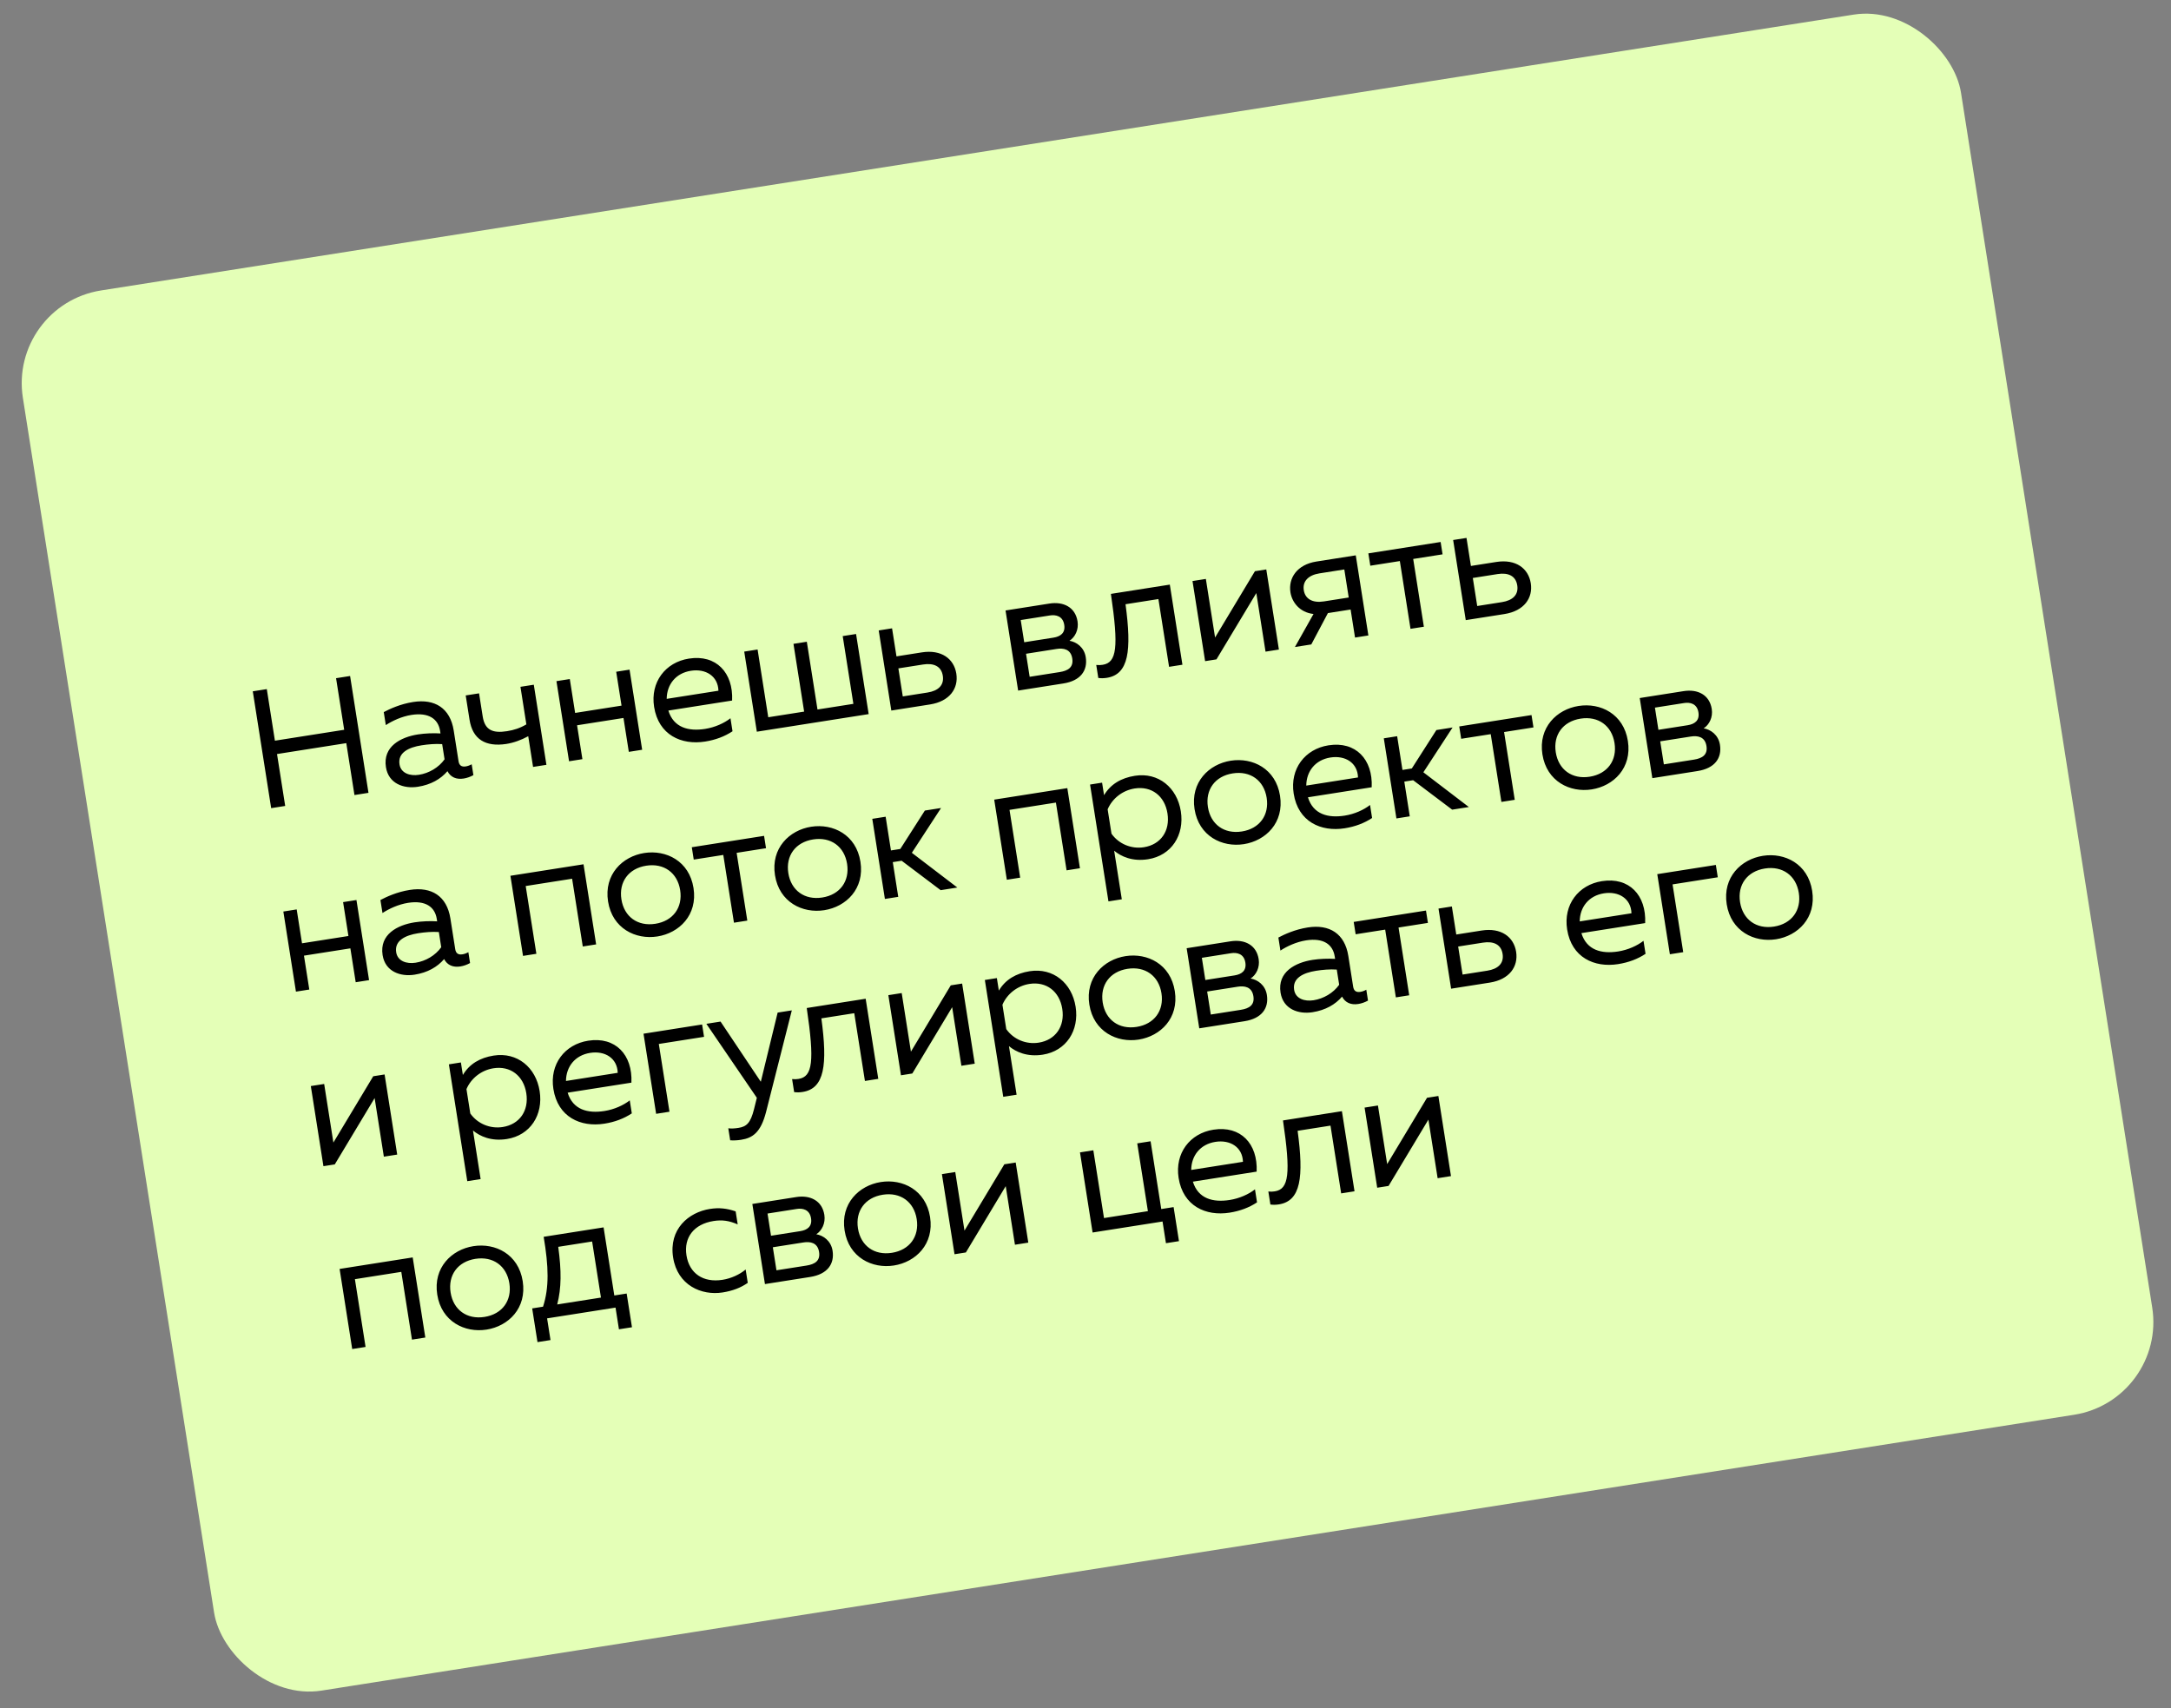
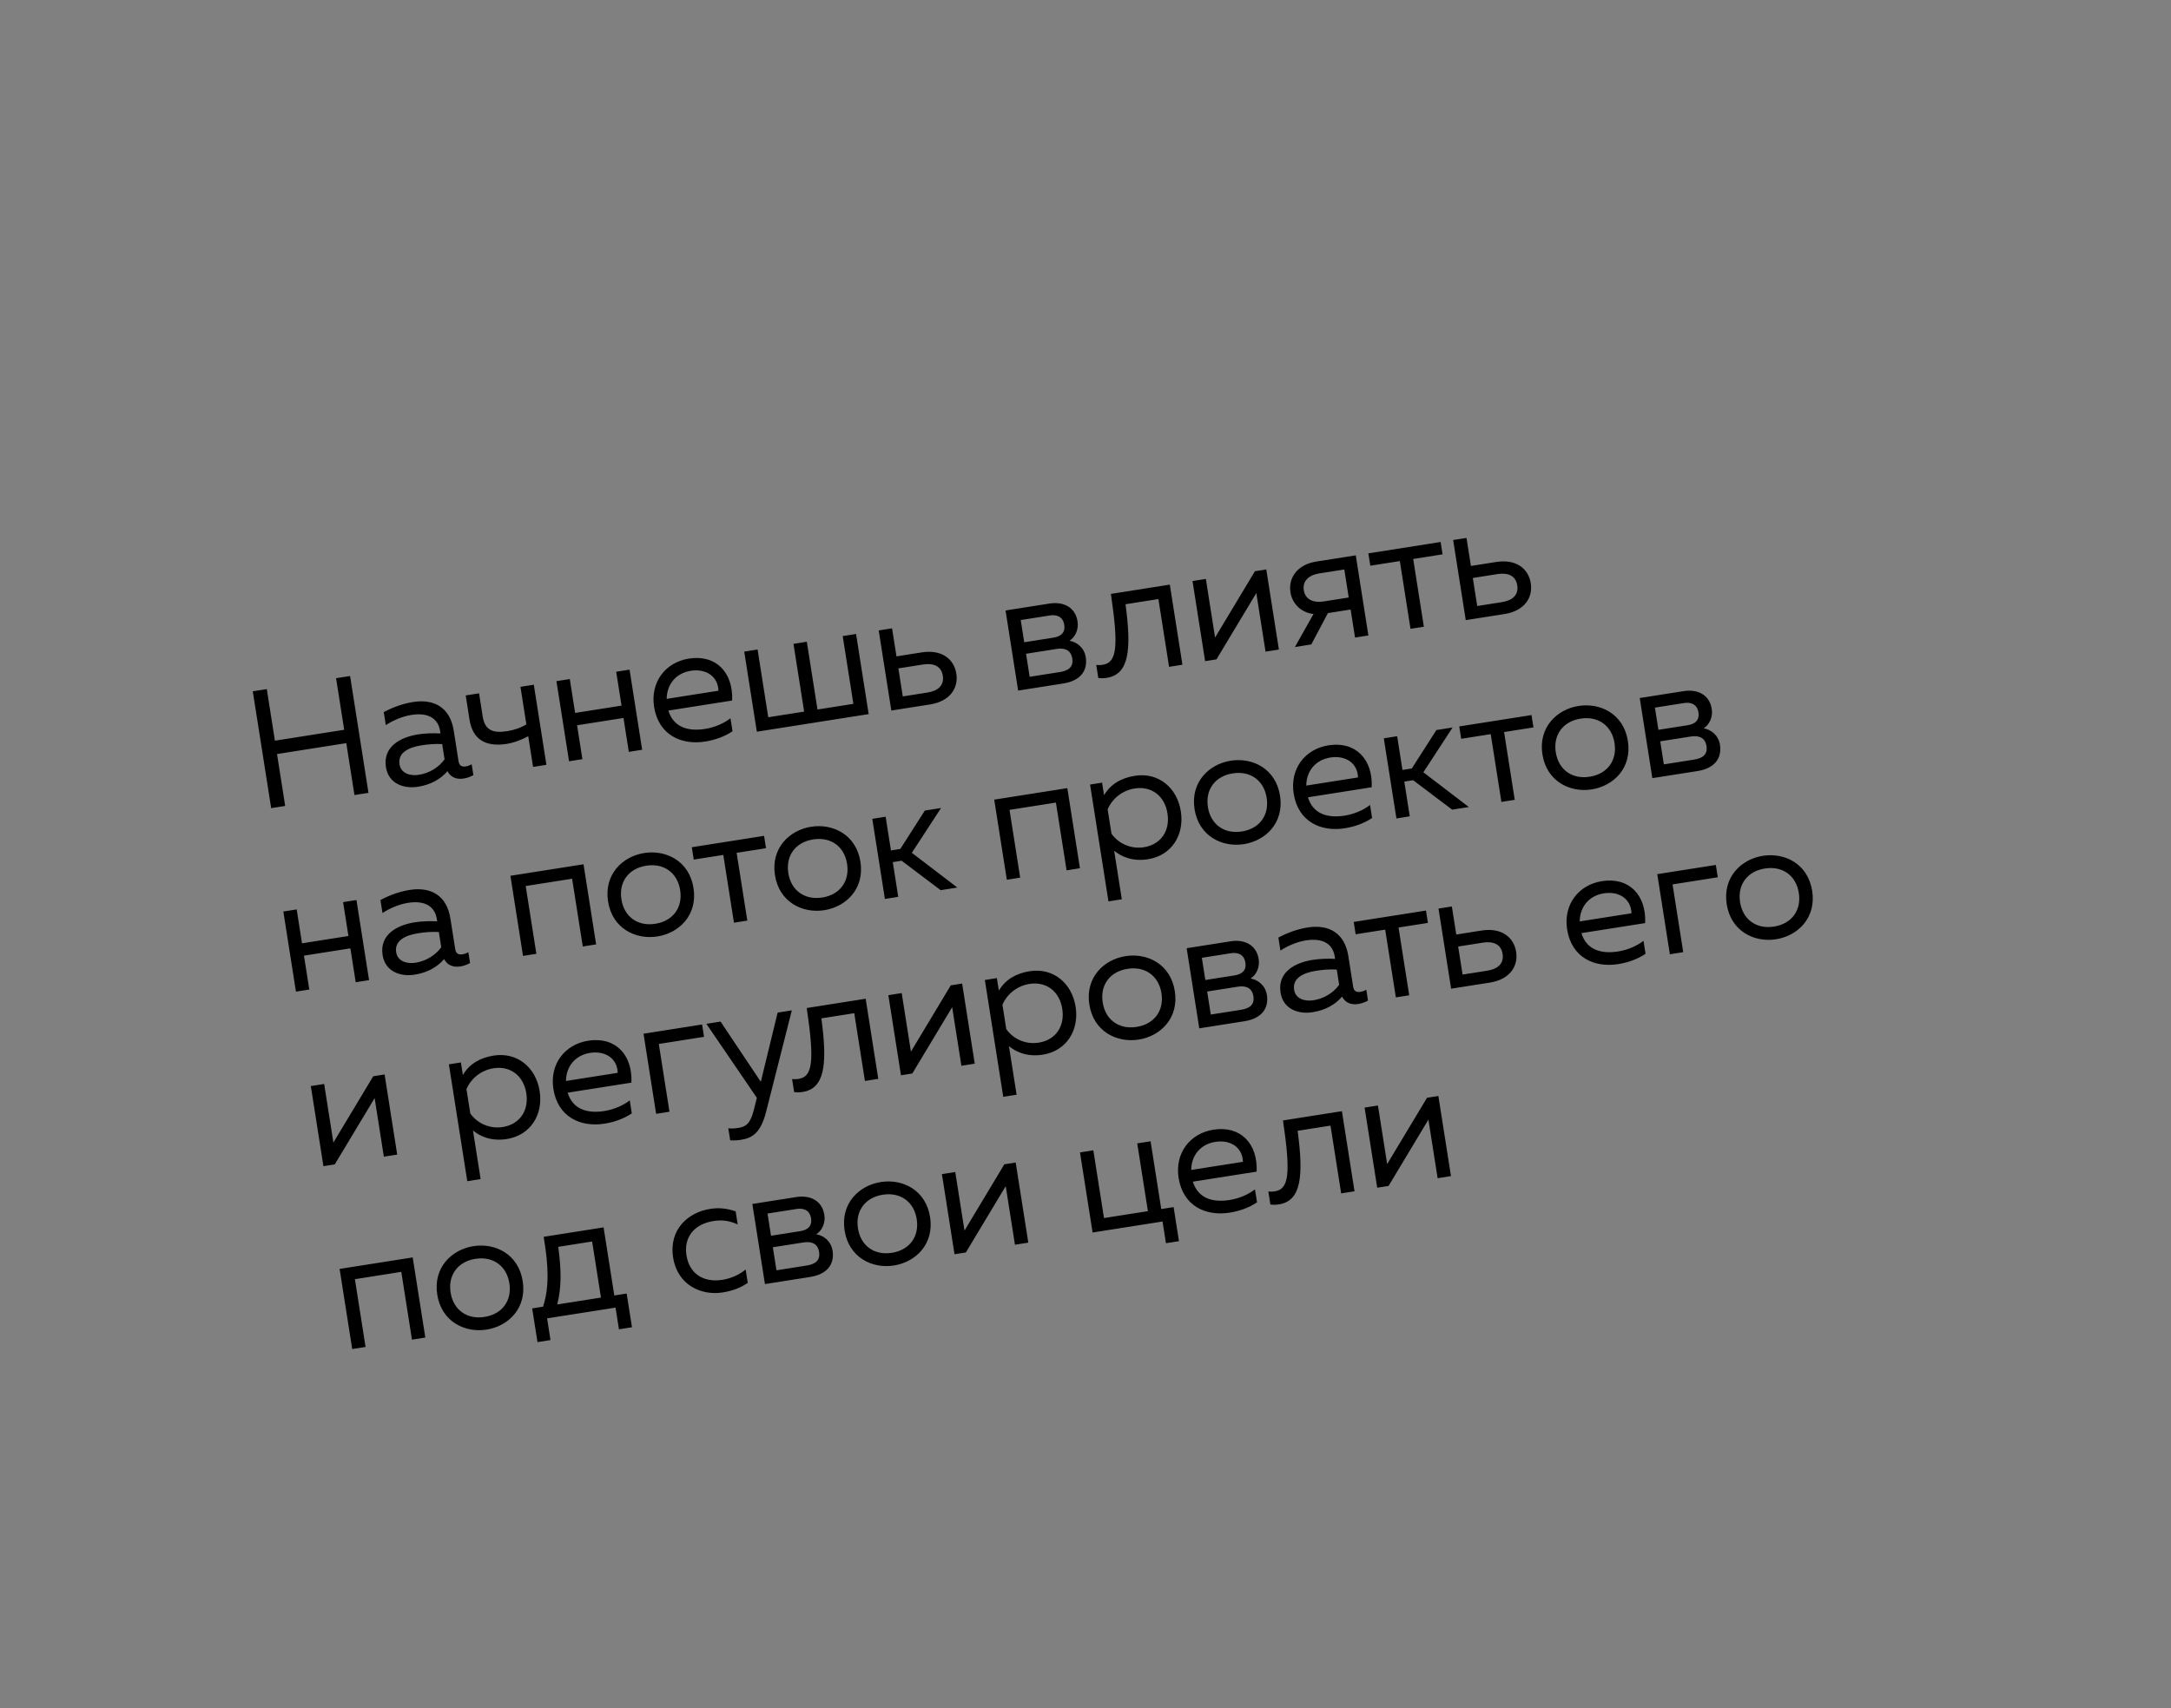
<svg xmlns="http://www.w3.org/2000/svg" width="258" height="203" viewBox="0 0 258 203" fill="none">
  <rect x="0" y="0" width="258" height="203" fill="#808080" stroke="none" />
-   <rect x="0.983" y="36.255" width="233.162" height="168.457" rx="11.156" transform="rotate(-8.945 0.983 36.255)" fill="#E4FFB7" />
  <path d="M42.124 94.49L41.153 88.321L32.921 89.617L33.892 95.786L32.226 96.048L30.04 82.162L31.706 81.9L32.671 88.03L40.903 86.734L39.938 80.604L41.605 80.342L43.79 94.228L42.124 94.49ZM55.102 92.528C54.249 92.663 53.555 92.386 53.175 91.653C52.368 92.593 51.213 93.263 49.666 93.506C47.98 93.772 46.173 93.141 45.864 91.177C45.476 88.718 47.619 87.608 49.662 87.286C50.495 87.155 51.526 87.115 52.347 87.169L52.301 86.871C52.076 85.443 50.954 84.644 48.891 84.968C47.74 85.149 46.623 85.671 45.849 86.179L45.606 84.632C46.319 84.255 47.569 83.672 49.096 83.432C51.675 83.026 53.5 84.162 53.919 86.82L54.493 90.469C54.571 90.966 54.847 91.166 55.343 91.088C55.581 91.05 55.793 90.977 56.055 90.834L56.258 92.123C55.903 92.321 55.499 92.466 55.102 92.528ZM47.478 90.842C47.646 91.913 48.736 92.25 49.787 92.084C50.978 91.897 52.133 91.227 52.831 90.243L52.547 88.438C51.745 88.381 50.863 88.459 50.09 88.581C48.562 88.821 47.259 89.453 47.478 90.842ZM60.155 88.42C57.692 88.787 56.165 87.869 55.797 85.528L55.344 82.652L56.931 82.402L57.365 85.159C57.624 86.805 58.595 87.161 60.261 86.899C61.075 86.771 61.809 86.533 62.553 86.091L61.85 81.627L63.437 81.378L64.936 90.899L63.349 91.149L62.775 87.499C61.932 87.957 61.048 88.279 60.155 88.42ZM74.728 89.358L74.094 85.331L68.579 86.199L69.213 90.226L67.626 90.476L66.127 80.954L67.714 80.704L68.348 84.731L73.863 83.863L73.229 79.836L74.816 79.587L76.314 89.108L74.728 89.358ZM83.789 88.135C80.972 88.578 78.259 87.359 77.732 84.006C77.27 81.071 79.074 78.713 81.871 78.273C85.104 77.764 87.154 79.942 87.005 83.258L79.428 84.451C80.053 86.487 81.832 86.939 83.796 86.63C84.966 86.445 86.067 85.947 86.808 85.363L87.052 86.91C86.132 87.522 85.039 87.938 83.789 88.135ZM79.229 83.059L85.379 82.091C85.328 80.351 83.864 79.443 82.099 79.721C80.313 80.002 79.245 81.349 79.229 83.059ZM89.942 86.963L88.444 77.442L90.031 77.192L91.298 85.245L95.563 84.574L94.295 76.52L95.882 76.271L97.15 84.324L101.415 83.653L100.147 75.599L101.734 75.35L103.233 84.871L89.942 86.963ZM105.924 84.448L104.425 74.926L106.012 74.676L106.537 78.009L109.552 77.534C111.873 77.169 113.371 78.295 113.649 80.06C113.927 81.826 112.847 83.358 110.526 83.723L105.924 84.448ZM107.286 82.769L110.222 82.307C111.492 82.108 112.221 81.444 112.043 80.313C111.865 79.183 110.967 78.775 109.697 78.975L106.762 79.437L107.286 82.769ZM120.995 82.075L119.497 72.554L124.714 71.732C126.38 71.47 127.79 72.163 128.055 73.849C128.211 74.841 127.761 75.725 127.097 76.155C127.911 76.291 128.843 76.917 129.03 78.107C129.277 79.674 128.434 80.904 126.371 81.229L120.995 82.075ZM122.364 80.437L125.934 79.875C126.926 79.719 127.593 79.309 127.428 78.257C127.25 77.127 126.356 77.003 125.563 77.128L121.933 77.699L122.364 80.437ZM121.717 76.331L125.189 75.784C126.022 75.653 126.627 75.233 126.474 74.261C126.305 73.189 125.448 73.04 124.773 73.146L121.302 73.692L121.717 76.331ZM131.535 80.559C131.178 80.615 130.874 80.622 130.521 80.576L130.277 79.029C130.587 79.061 130.809 79.047 131.047 79.009C132.713 78.747 132.957 76.94 132.018 70.583L139.02 69.481L140.519 79.002L138.932 79.252L137.664 71.198L133.756 71.813C134.505 77.347 134.133 80.15 131.535 80.559ZM143.215 78.578L141.716 69.056L143.303 68.806L144.399 75.769L149.135 67.888L150.484 67.676L151.983 77.198L150.396 77.448L149.3 70.485L144.564 78.365L143.215 78.578ZM161.031 75.773L160.506 72.441L157.808 72.865L155.833 76.591L153.889 76.897L156.097 72.972C154.441 72.786 153.538 71.566 153.354 70.395C153.091 68.729 154.116 67.104 156.437 66.739L161.119 66.002L162.617 75.524L161.031 75.773ZM154.941 70.146C155.106 71.197 155.996 71.687 157.325 71.478L160.281 71.013L159.757 67.68L156.801 68.145C155.472 68.355 154.775 69.094 154.941 70.146ZM167.624 74.736L166.356 66.682L162.845 67.235L162.614 65.767L171.203 64.415L171.434 65.883L167.943 66.432L169.211 74.486L167.624 74.736ZM174.19 73.702L172.691 64.18L174.278 63.931L174.803 67.263L177.818 66.789C180.139 66.423 181.638 67.549 181.915 69.315C182.193 71.08 181.113 72.612 178.792 72.978L174.19 73.702ZM175.552 72.024L178.488 71.562C179.758 71.362 180.487 70.698 180.309 69.568C180.131 68.437 179.233 68.029 177.964 68.229L175.028 68.692L175.552 72.024ZM42.272 116.738L41.638 112.711L36.123 113.579L36.757 117.606L35.17 117.855L33.672 108.334L35.258 108.084L35.892 112.111L41.407 111.243L40.773 107.216L42.36 106.966L43.859 116.488L42.272 116.738ZM54.706 114.862C53.853 114.996 53.159 114.719 52.78 113.986C51.972 114.926 50.817 115.596 49.27 115.839C47.584 116.105 45.777 115.474 45.468 113.511C45.081 111.051 47.224 109.941 49.267 109.619C50.1 109.488 51.13 109.448 51.952 109.502L51.905 109.204C51.68 107.776 50.558 106.977 48.495 107.301C47.345 107.483 46.228 108.004 45.454 108.512L45.21 106.965C45.923 106.588 47.173 106.005 48.701 105.765C51.279 105.359 53.105 106.495 53.523 109.153L54.098 112.803C54.176 113.299 54.451 113.499 54.947 113.421C55.185 113.384 55.397 113.31 55.659 113.167L55.862 114.456C55.507 114.654 55.103 114.799 54.706 114.862ZM47.082 113.175C47.251 114.246 48.341 114.583 49.392 114.418C50.582 114.23 51.737 113.56 52.436 112.576L52.152 110.771C51.35 110.714 50.468 110.792 49.694 110.914C48.167 111.155 46.864 111.787 47.082 113.175ZM62.155 113.608L60.657 104.086L69.345 102.719L70.844 112.24L69.257 112.49L67.989 104.436L62.474 105.304L63.742 113.358L62.155 113.608ZM78.12 111.298C75.541 111.704 72.767 110.352 72.261 107.138C71.755 103.925 73.98 101.786 76.558 101.38C79.157 100.971 81.911 102.326 82.417 105.54C82.923 108.753 80.718 110.889 78.12 111.298ZM73.848 106.889C74.172 108.952 75.78 110.122 77.882 109.791C79.985 109.46 81.155 107.853 80.83 105.79C80.506 103.727 78.898 102.557 76.796 102.887C74.693 103.218 73.523 104.826 73.848 106.889ZM87.223 109.662L85.955 101.608L82.444 102.161L82.213 100.693L90.802 99.341L91.033 100.809L87.542 101.359L88.81 109.412L87.223 109.662ZM97.956 108.176C95.378 108.582 92.603 107.23 92.098 104.016C91.592 100.802 93.816 98.663 96.395 98.257C98.994 97.849 101.748 99.204 102.254 102.417C102.76 105.631 100.555 107.767 97.956 108.176ZM93.684 103.766C94.009 105.829 95.616 106.999 97.719 106.668C99.822 106.337 100.992 104.73 100.667 102.667C100.342 100.604 98.735 99.434 96.632 99.765C94.53 100.096 93.36 101.703 93.684 103.766ZM111.786 105.796L107.149 102.297L106.098 102.463L106.747 106.589L105.161 106.839L103.662 97.317L105.249 97.067L105.879 101.074L106.99 100.899L109.91 96.333L111.835 96.031L108.363 101.354L113.77 105.483L111.786 105.796ZM119.651 104.558L118.152 95.036L126.84 93.668L128.339 103.19L126.752 103.44L125.484 95.386L119.97 96.254L121.238 104.308L119.651 104.558ZM136.428 102.12C134.564 102.414 133.226 101.791 132.406 101.107L133.315 106.879L131.728 107.129L129.542 93.243L130.971 93.018L131.205 94.506C131.993 93.183 133.26 92.455 134.867 92.202C137.664 91.761 139.886 93.607 140.329 96.424C140.773 99.241 139.225 101.68 136.428 102.12ZM132.088 99.083C132.952 100.309 134.452 100.927 135.939 100.693C137.943 100.377 139.07 98.757 138.742 96.674C138.414 94.591 136.844 93.395 134.84 93.71C133.392 93.938 132.182 94.901 131.632 96.187L132.088 99.083ZM147.819 100.327C145.241 100.733 142.466 99.381 141.96 96.167C141.455 92.954 143.679 90.815 146.258 90.409C148.857 90 151.611 91.355 152.117 94.569C152.623 97.782 150.418 99.918 147.819 100.327ZM143.547 95.918C143.872 97.981 145.479 99.15 147.582 98.82C149.685 98.489 150.855 96.881 150.53 94.818C150.205 92.755 148.598 91.585 146.495 91.916C144.393 92.247 143.223 93.855 143.547 95.918ZM159.796 98.442C156.979 98.885 154.266 97.666 153.739 94.313C153.276 91.377 155.08 89.02 157.877 88.58C161.111 88.071 163.161 90.249 163.012 93.565L155.435 94.758C156.06 96.794 157.839 97.246 159.803 96.937C160.973 96.752 162.074 96.254 162.815 95.67L163.059 97.217C162.139 97.829 161.045 98.245 159.796 98.442ZM155.236 93.366L161.385 92.398C161.335 90.658 159.871 89.75 158.105 90.028C156.32 90.309 155.251 91.656 155.236 93.366ZM172.575 96.227L167.938 92.729L166.887 92.894L167.536 97.02L165.949 97.27L164.45 87.749L166.037 87.499L166.668 91.506L167.779 91.331L170.699 86.765L172.623 86.462L169.152 91.786L174.558 95.915L172.575 96.227ZM178.425 95.306L177.157 87.253L173.646 87.805L173.415 86.337L182.004 84.985L182.236 86.453L178.744 87.003L180.012 95.057L178.425 95.306ZM189.159 93.82C186.58 94.226 183.806 92.874 183.3 89.66C182.794 86.447 185.019 84.308 187.597 83.902C190.196 83.493 192.95 84.848 193.456 88.062C193.962 91.275 191.757 93.411 189.159 93.82ZM184.887 89.41C185.211 91.474 186.819 92.644 188.921 92.312C191.024 91.981 192.194 90.374 191.869 88.311C191.545 86.248 189.937 85.078 187.835 85.409C185.732 85.74 184.562 87.347 184.887 89.41ZM196.363 92.483L194.864 82.961L200.081 82.14C201.747 81.878 203.157 82.571 203.423 84.257C203.579 85.249 203.129 86.132 202.464 86.562C203.279 86.698 204.211 87.324 204.398 88.514C204.645 90.082 203.802 91.312 201.739 91.637L196.363 92.483ZM197.731 90.844L201.302 90.282C202.294 90.126 202.961 89.716 202.795 88.665C202.617 87.534 201.724 87.411 200.93 87.536L197.3 88.107L197.731 90.844ZM197.085 86.738L200.556 86.192C201.389 86.061 201.994 85.64 201.841 84.668C201.672 83.597 200.815 83.447 200.141 83.554L196.67 84.1L197.085 86.738ZM38.436 138.6L36.937 129.078L38.524 128.829L39.62 135.791L44.356 127.911L45.705 127.698L47.203 137.22L45.617 137.47L44.521 130.507L39.785 138.388L38.436 138.6ZM60.231 135.373C58.366 135.666 57.028 135.043 56.209 134.359L57.117 140.132L55.531 140.381L53.345 126.496L54.773 126.271L55.007 127.759C55.795 126.435 57.063 125.707 58.669 125.454C61.467 125.014 63.688 126.86 64.132 129.677C64.575 132.493 63.028 134.932 60.231 135.373ZM55.89 132.336C56.754 133.562 58.254 134.179 59.742 133.945C61.745 133.63 62.873 132.009 62.545 129.926C62.217 127.844 60.646 126.647 58.643 126.963C57.195 127.191 55.984 128.154 55.434 129.44L55.89 132.336ZM71.82 133.548C69.003 133.992 66.29 132.772 65.763 129.42C65.301 126.484 67.105 124.127 69.902 123.686C73.135 123.177 75.185 125.355 75.037 128.672L67.459 129.864C68.084 131.9 69.863 132.352 71.827 132.043C72.997 131.859 74.098 131.36 74.839 130.776L75.083 132.323C74.163 132.936 73.07 133.352 71.82 133.548ZM67.26 128.473L73.41 127.505C73.359 125.764 71.895 124.856 70.13 125.134C68.344 125.415 67.276 126.763 67.26 128.473ZM77.974 132.377L76.475 122.855L83.437 121.759L83.668 123.227L78.293 124.073L79.56 132.127L77.974 132.377ZM88.085 135.46C87.629 135.532 87.226 135.555 86.774 135.524L86.549 134.096C86.922 134.139 87.265 134.126 87.761 134.048C88.713 133.898 89.196 133.476 89.607 131.826L89.943 130.472L83.944 121.679L85.63 121.414L90.415 128.568L92.414 120.346L94.1 120.081L91.04 132.149C90.41 134.606 89.434 135.248 88.085 135.46ZM95.39 129.777C95.033 129.834 94.729 129.841 94.376 129.795L94.132 128.247C94.443 128.28 94.664 128.265 94.902 128.228C96.568 127.966 96.812 126.159 95.873 119.802L102.875 118.699L104.374 128.221L102.787 128.471L101.519 120.417L97.611 121.032C98.36 126.566 97.988 129.368 95.39 129.777ZM107.07 127.797L105.571 118.275L107.158 118.025L108.254 124.988L112.99 117.107L114.339 116.895L115.838 126.417L114.251 126.666L113.155 119.704L108.419 127.584L107.07 127.797ZM123.925 125.347C122.06 125.64 120.722 125.017 119.903 124.333L120.812 130.106L119.225 130.356L117.039 116.47L118.467 116.245L118.702 117.733C119.489 116.409 120.757 115.681 122.364 115.428C125.161 114.988 127.383 116.834 127.826 119.651C128.269 122.468 126.722 124.907 123.925 125.347ZM119.585 122.31C120.448 123.536 121.948 124.154 123.436 123.919C125.44 123.604 126.567 121.983 126.239 119.901C125.911 117.818 124.341 116.622 122.337 116.937C120.889 117.165 119.679 118.128 119.129 119.414L119.585 122.31ZM135.316 123.554C132.737 123.96 129.963 122.607 129.457 119.394C128.951 116.18 131.176 114.041 133.755 113.635C136.353 113.226 139.108 114.582 139.614 117.795C140.119 121.009 137.915 123.145 135.316 123.554ZM131.044 119.144C131.369 121.207 132.976 122.377 135.079 122.046C137.181 121.715 138.351 120.108 138.027 118.045C137.702 115.982 136.095 114.812 133.992 115.143C131.889 115.474 130.719 117.081 131.044 119.144ZM142.52 122.217L141.021 112.695L146.238 111.874C147.905 111.611 149.315 112.304 149.58 113.99C149.736 114.982 149.286 115.866 148.622 116.296C149.436 116.432 150.368 117.058 150.555 118.248C150.802 119.815 149.959 121.046 147.896 121.37L142.52 122.217ZM143.889 120.578L147.459 120.016C148.451 119.86 149.118 119.45 148.953 118.399C148.775 117.268 147.881 117.144 147.088 117.269L143.458 117.841L143.889 120.578ZM143.242 116.472L146.714 115.926C147.547 115.794 148.151 115.374 147.998 114.402C147.83 113.331 146.973 113.181 146.298 113.287L142.827 113.834L143.242 116.472ZM161.417 119.323C160.564 119.458 159.87 119.181 159.49 118.448C158.683 119.388 157.528 120.058 155.981 120.301C154.295 120.566 152.488 119.936 152.179 117.972C151.791 115.513 153.934 114.403 155.977 114.081C156.811 113.95 157.841 113.91 158.662 113.963L158.616 113.666C158.391 112.238 157.269 111.438 155.206 111.763C154.055 111.944 152.938 112.466 152.164 112.974L151.921 111.427C152.634 111.05 153.884 110.467 155.411 110.227C157.99 109.821 159.815 110.956 160.234 113.614L160.808 117.264C160.886 117.76 161.162 117.961 161.658 117.883C161.896 117.845 162.108 117.771 162.37 117.628L162.573 118.918C162.218 119.116 161.814 119.261 161.417 119.323ZM153.793 117.637C153.961 118.708 155.051 119.045 156.102 118.879C157.293 118.692 158.448 118.022 159.146 117.038L158.862 115.233C158.061 115.176 157.178 115.254 156.405 115.376C154.877 115.616 153.574 116.248 153.793 117.637ZM165.883 118.539L164.615 110.485L161.104 111.038L160.873 109.57L169.462 108.218L169.693 109.686L166.202 110.236L167.47 118.289L165.883 118.539ZM172.45 117.505L170.951 107.984L172.538 107.734L173.062 111.067L176.077 110.592C178.398 110.227 179.897 111.353 180.175 113.118C180.453 114.884 179.373 116.416 177.052 116.781L172.45 117.505ZM173.812 115.827L176.748 115.365C178.017 115.165 178.746 114.502 178.568 113.371C178.39 112.241 177.492 111.833 176.223 112.033L173.287 112.495L173.812 115.827ZM192.293 114.585C189.476 115.029 186.763 113.809 186.236 110.457C185.774 107.521 187.578 105.163 190.375 104.723C193.608 104.214 195.658 106.392 195.51 109.708L187.932 110.901C188.557 112.937 190.336 113.389 192.3 113.08C193.47 112.896 194.571 112.397 195.312 111.813L195.556 113.36C194.636 113.973 193.543 114.389 192.293 114.585ZM187.733 109.509L193.883 108.542C193.832 106.801 192.368 105.893 190.603 106.171C188.817 106.452 187.749 107.799 187.733 109.509ZM198.446 113.413L196.948 103.892L203.91 102.796L204.141 104.264L198.766 105.11L200.033 113.164L198.446 113.413ZM211.06 111.631C208.481 112.037 205.707 110.685 205.201 107.471C204.695 104.258 206.92 102.119 209.498 101.713C212.097 101.304 214.851 102.659 215.357 105.873C215.863 109.086 213.658 111.222 211.06 111.631ZM206.788 107.222C207.112 109.285 208.72 110.455 210.822 110.124C212.925 109.793 214.095 108.186 213.77 106.123C213.445 104.06 211.838 102.89 209.736 103.221C207.633 103.552 206.463 105.159 206.788 107.222ZM41.856 160.332L40.358 150.811L49.046 149.443L50.545 158.965L48.958 159.215L47.69 151.161L42.176 152.029L43.443 160.083L41.856 160.332ZM57.821 158.023C55.242 158.429 52.468 157.077 51.962 153.863C51.456 150.649 53.681 148.51 56.26 148.104C58.858 147.695 61.613 149.051 62.118 152.264C62.624 155.478 60.419 157.614 57.821 158.023ZM53.549 153.613C53.874 155.676 55.481 156.846 57.584 156.515C59.686 156.184 60.856 154.577 60.532 152.514C60.207 150.451 58.6 149.281 56.497 149.612C54.394 149.943 53.224 151.55 53.549 153.613ZM63.875 159.509L63.244 155.502L64.534 155.299C65.274 153.028 65.207 150.538 64.609 146.994L71.73 145.873L73.004 153.966L74.472 153.735L75.103 157.742L73.555 157.986L73.15 155.407L65.016 156.687L65.422 159.266L63.875 159.509ZM66.22 155.034L71.417 154.216L70.368 147.551L66.341 148.185C66.731 151.05 66.723 153.064 66.22 155.034ZM85.872 153.607C83.372 154.001 80.514 152.763 79.993 149.451C79.462 146.079 81.831 144.079 84.37 143.68C85.441 143.511 86.371 143.609 87.424 143.971L87.668 145.519C86.642 145.07 85.811 144.957 84.799 145.116C82.478 145.482 81.243 147.059 81.58 149.201C81.917 151.343 83.558 152.467 85.859 152.105C86.89 151.943 87.895 151.48 88.613 150.879L88.863 152.466C88.039 153.043 87.062 153.42 85.872 153.607ZM90.906 152.612L89.407 143.09L94.624 142.269C96.29 142.007 97.7 142.7 97.966 144.386C98.122 145.377 97.672 146.261 97.007 146.691C97.822 146.827 98.754 147.453 98.941 148.643C99.188 150.21 98.344 151.441 96.281 151.766L90.906 152.612ZM92.274 150.973L95.845 150.411C96.837 150.255 97.504 149.845 97.338 148.794C97.16 147.663 96.267 147.54 95.473 147.665L91.843 148.236L92.274 150.973ZM91.628 146.867L95.099 146.321C95.932 146.19 96.537 145.769 96.384 144.797C96.215 143.726 95.358 143.576 94.684 143.683L91.213 144.229L91.628 146.867ZM106.231 150.403C103.652 150.809 100.878 149.457 100.372 146.243C99.866 143.029 102.091 140.89 104.67 140.484C107.268 140.075 110.023 141.431 110.529 144.644C111.034 147.858 108.83 149.994 106.231 150.403ZM101.959 145.993C102.284 148.056 103.891 149.226 105.994 148.895C108.096 148.564 109.266 146.957 108.942 144.894C108.617 142.831 107.01 141.661 104.907 141.992C102.804 142.323 101.634 143.93 101.959 145.993ZM113.435 149.066L111.936 139.544L113.523 139.294L114.619 146.257L119.355 138.376L120.704 138.164L122.203 147.685L120.616 147.935L119.52 140.973L114.784 148.853L113.435 149.066ZM138.561 147.753L138.155 145.175L129.843 146.483L128.344 136.961L129.931 136.711L131.199 144.765L136.416 143.944L135.148 135.89L136.735 135.64L138.003 143.694L139.471 143.463L140.108 147.51L138.561 147.753ZM146.122 144.124C143.305 144.567 140.593 143.348 140.065 139.995C139.603 137.059 141.407 134.702 144.204 134.262C147.437 133.753 149.488 135.93 149.339 139.247L141.761 140.44C142.387 142.476 144.165 142.927 146.129 142.618C147.299 142.434 148.4 141.936 149.141 141.351L149.385 142.899C148.465 143.511 147.372 143.927 146.122 144.124ZM141.562 139.048L147.712 138.08C147.661 136.34 146.197 135.432 144.432 135.71C142.646 135.991 141.578 137.338 141.562 139.048ZM151.986 143.14C151.629 143.196 151.325 143.203 150.972 143.157L150.729 141.61C151.039 141.642 151.26 141.628 151.498 141.59C153.165 141.328 153.409 139.521 152.469 133.164L159.471 132.062L160.97 141.583L159.383 141.833L158.115 133.779L154.208 134.395C154.957 139.928 154.585 142.731 151.986 143.14ZM163.666 141.159L162.167 131.637L163.754 131.388L164.85 138.35L169.586 130.47L170.935 130.257L172.434 139.779L170.847 140.029L169.751 133.066L165.015 140.947L163.666 141.159Z" fill="black" />
</svg>